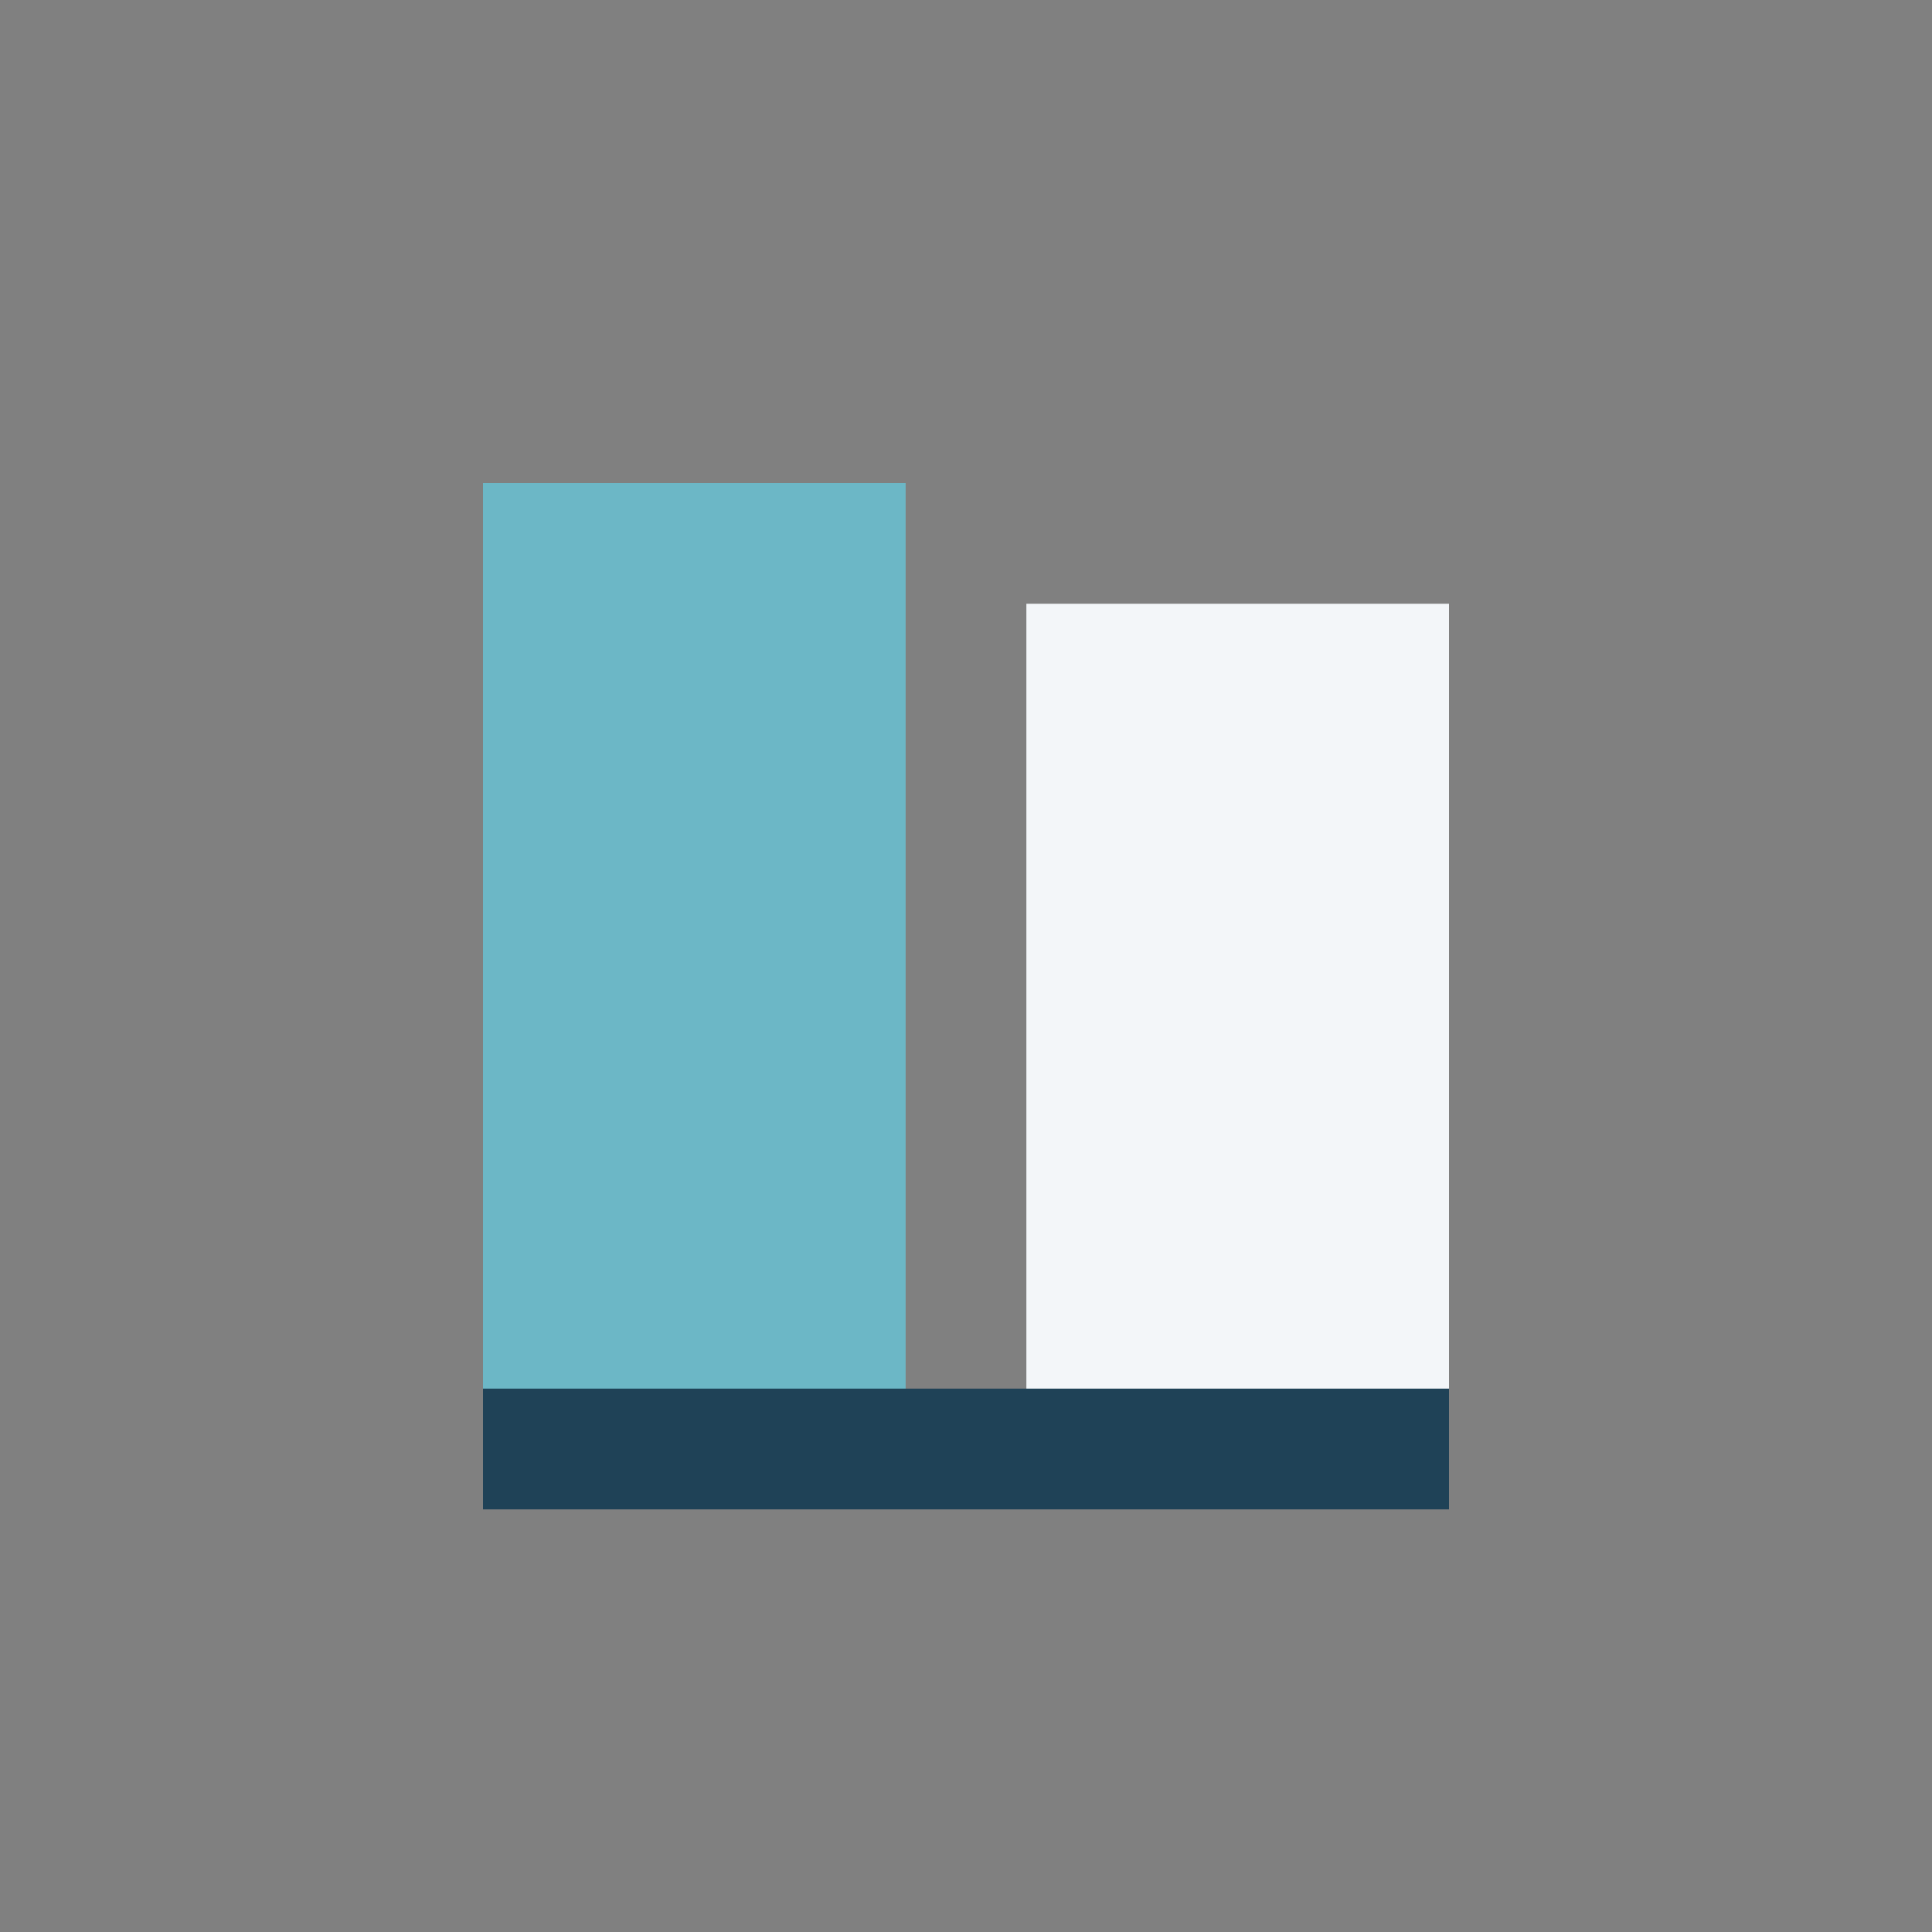
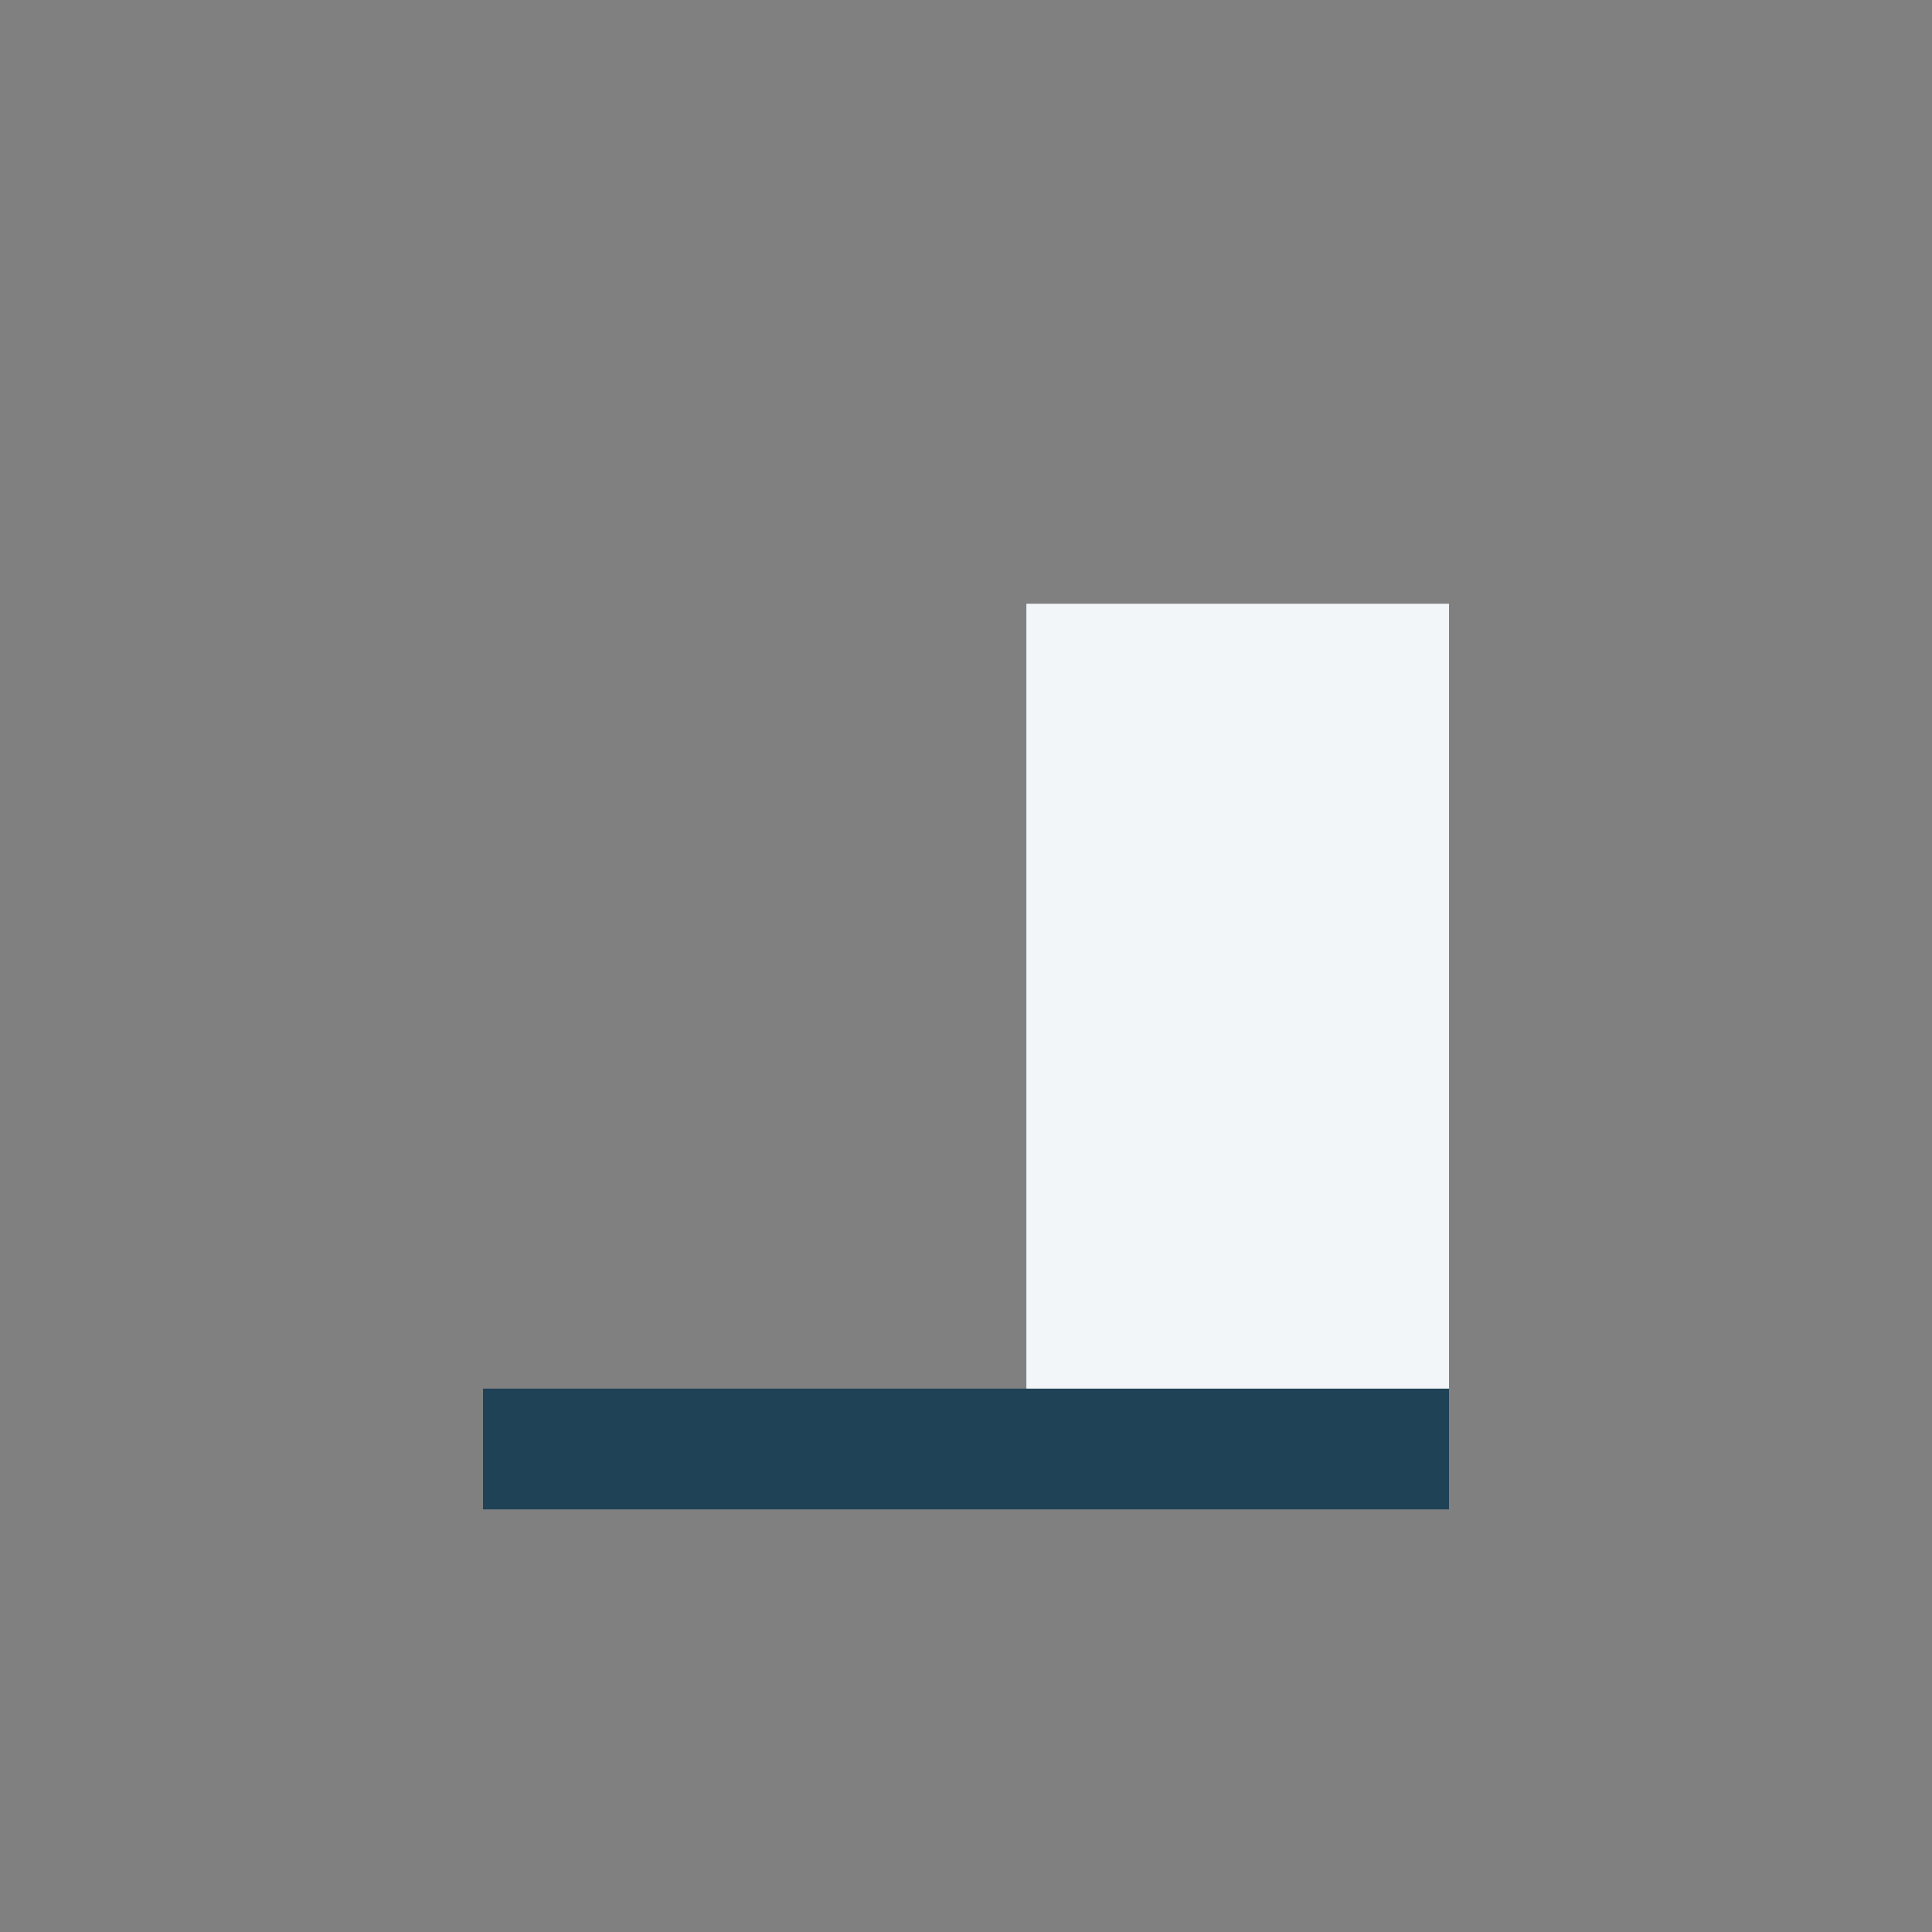
<svg xmlns="http://www.w3.org/2000/svg" width="32" height="32" viewBox="0 0 32 32">
  <rect x="0" y="0" width="32" height="32" fill="#808080" stroke="none" />
-   <rect x="8" y="8" width="7" height="16" fill="#6CB7C6" />
  <rect x="17" y="10" width="7" height="14" fill="#F3F6F9" />
  <path d="M8 24h16" stroke="#1F4257" stroke-width="2" />
</svg>